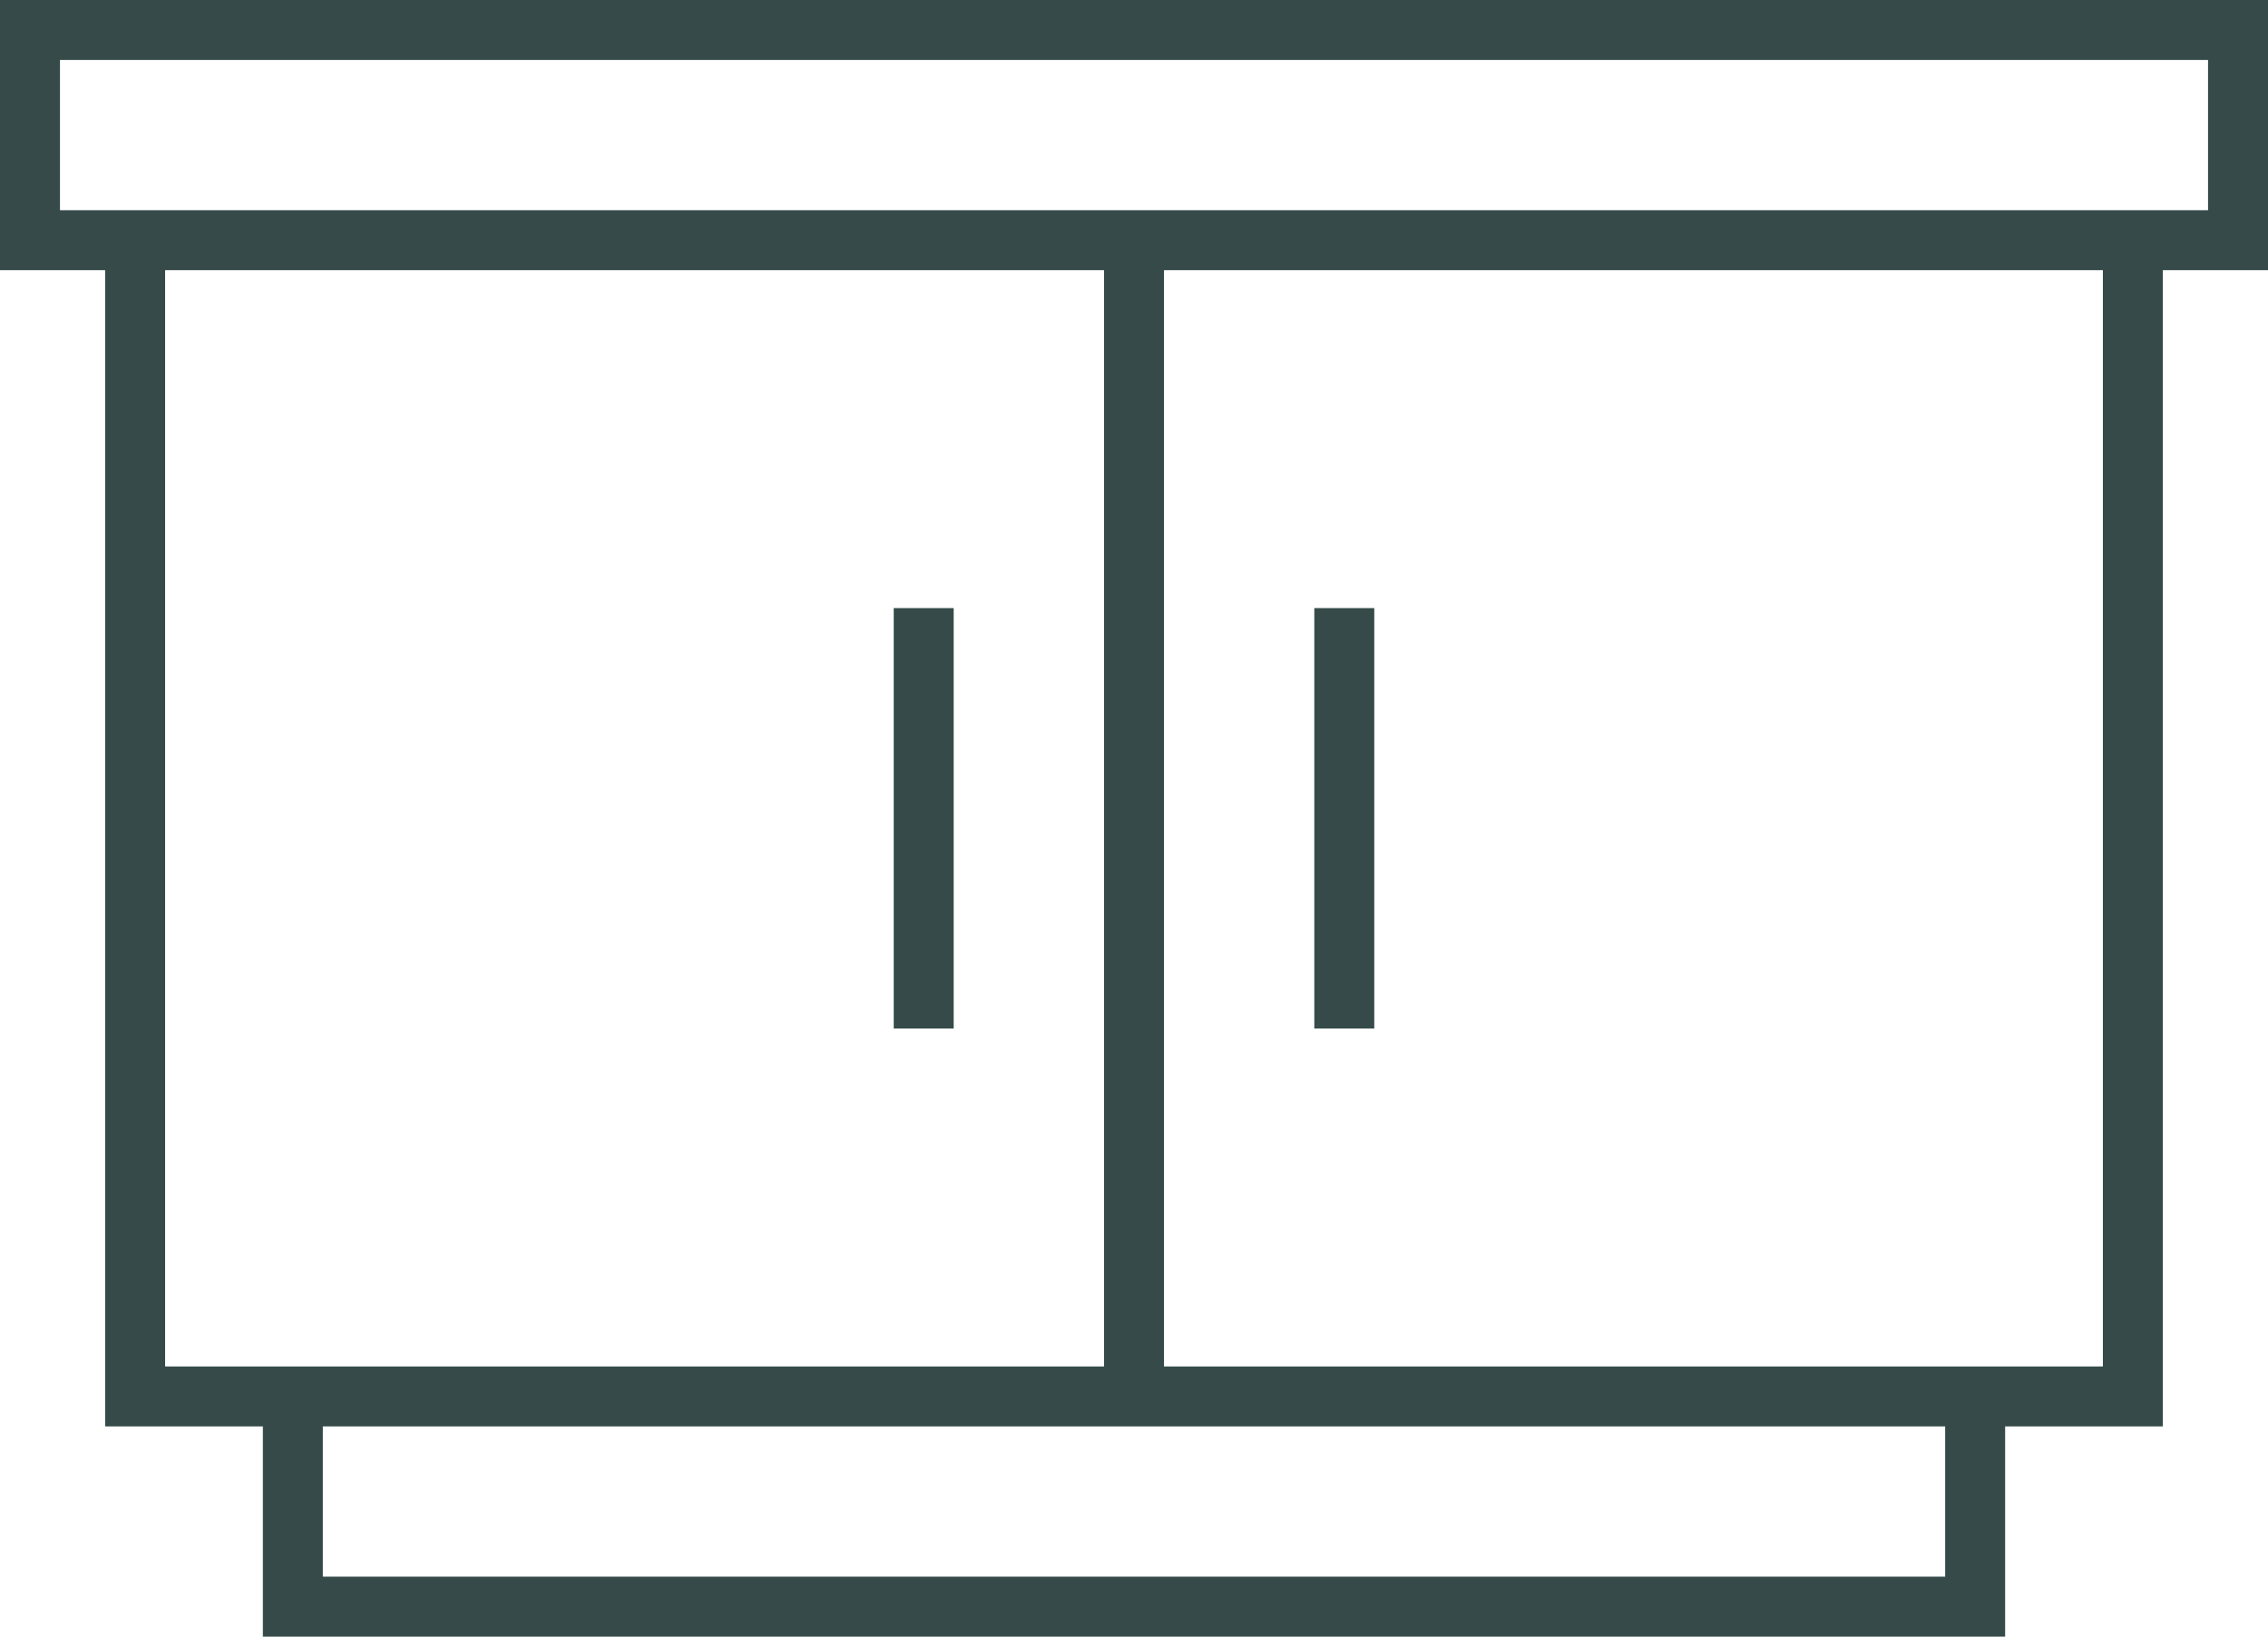
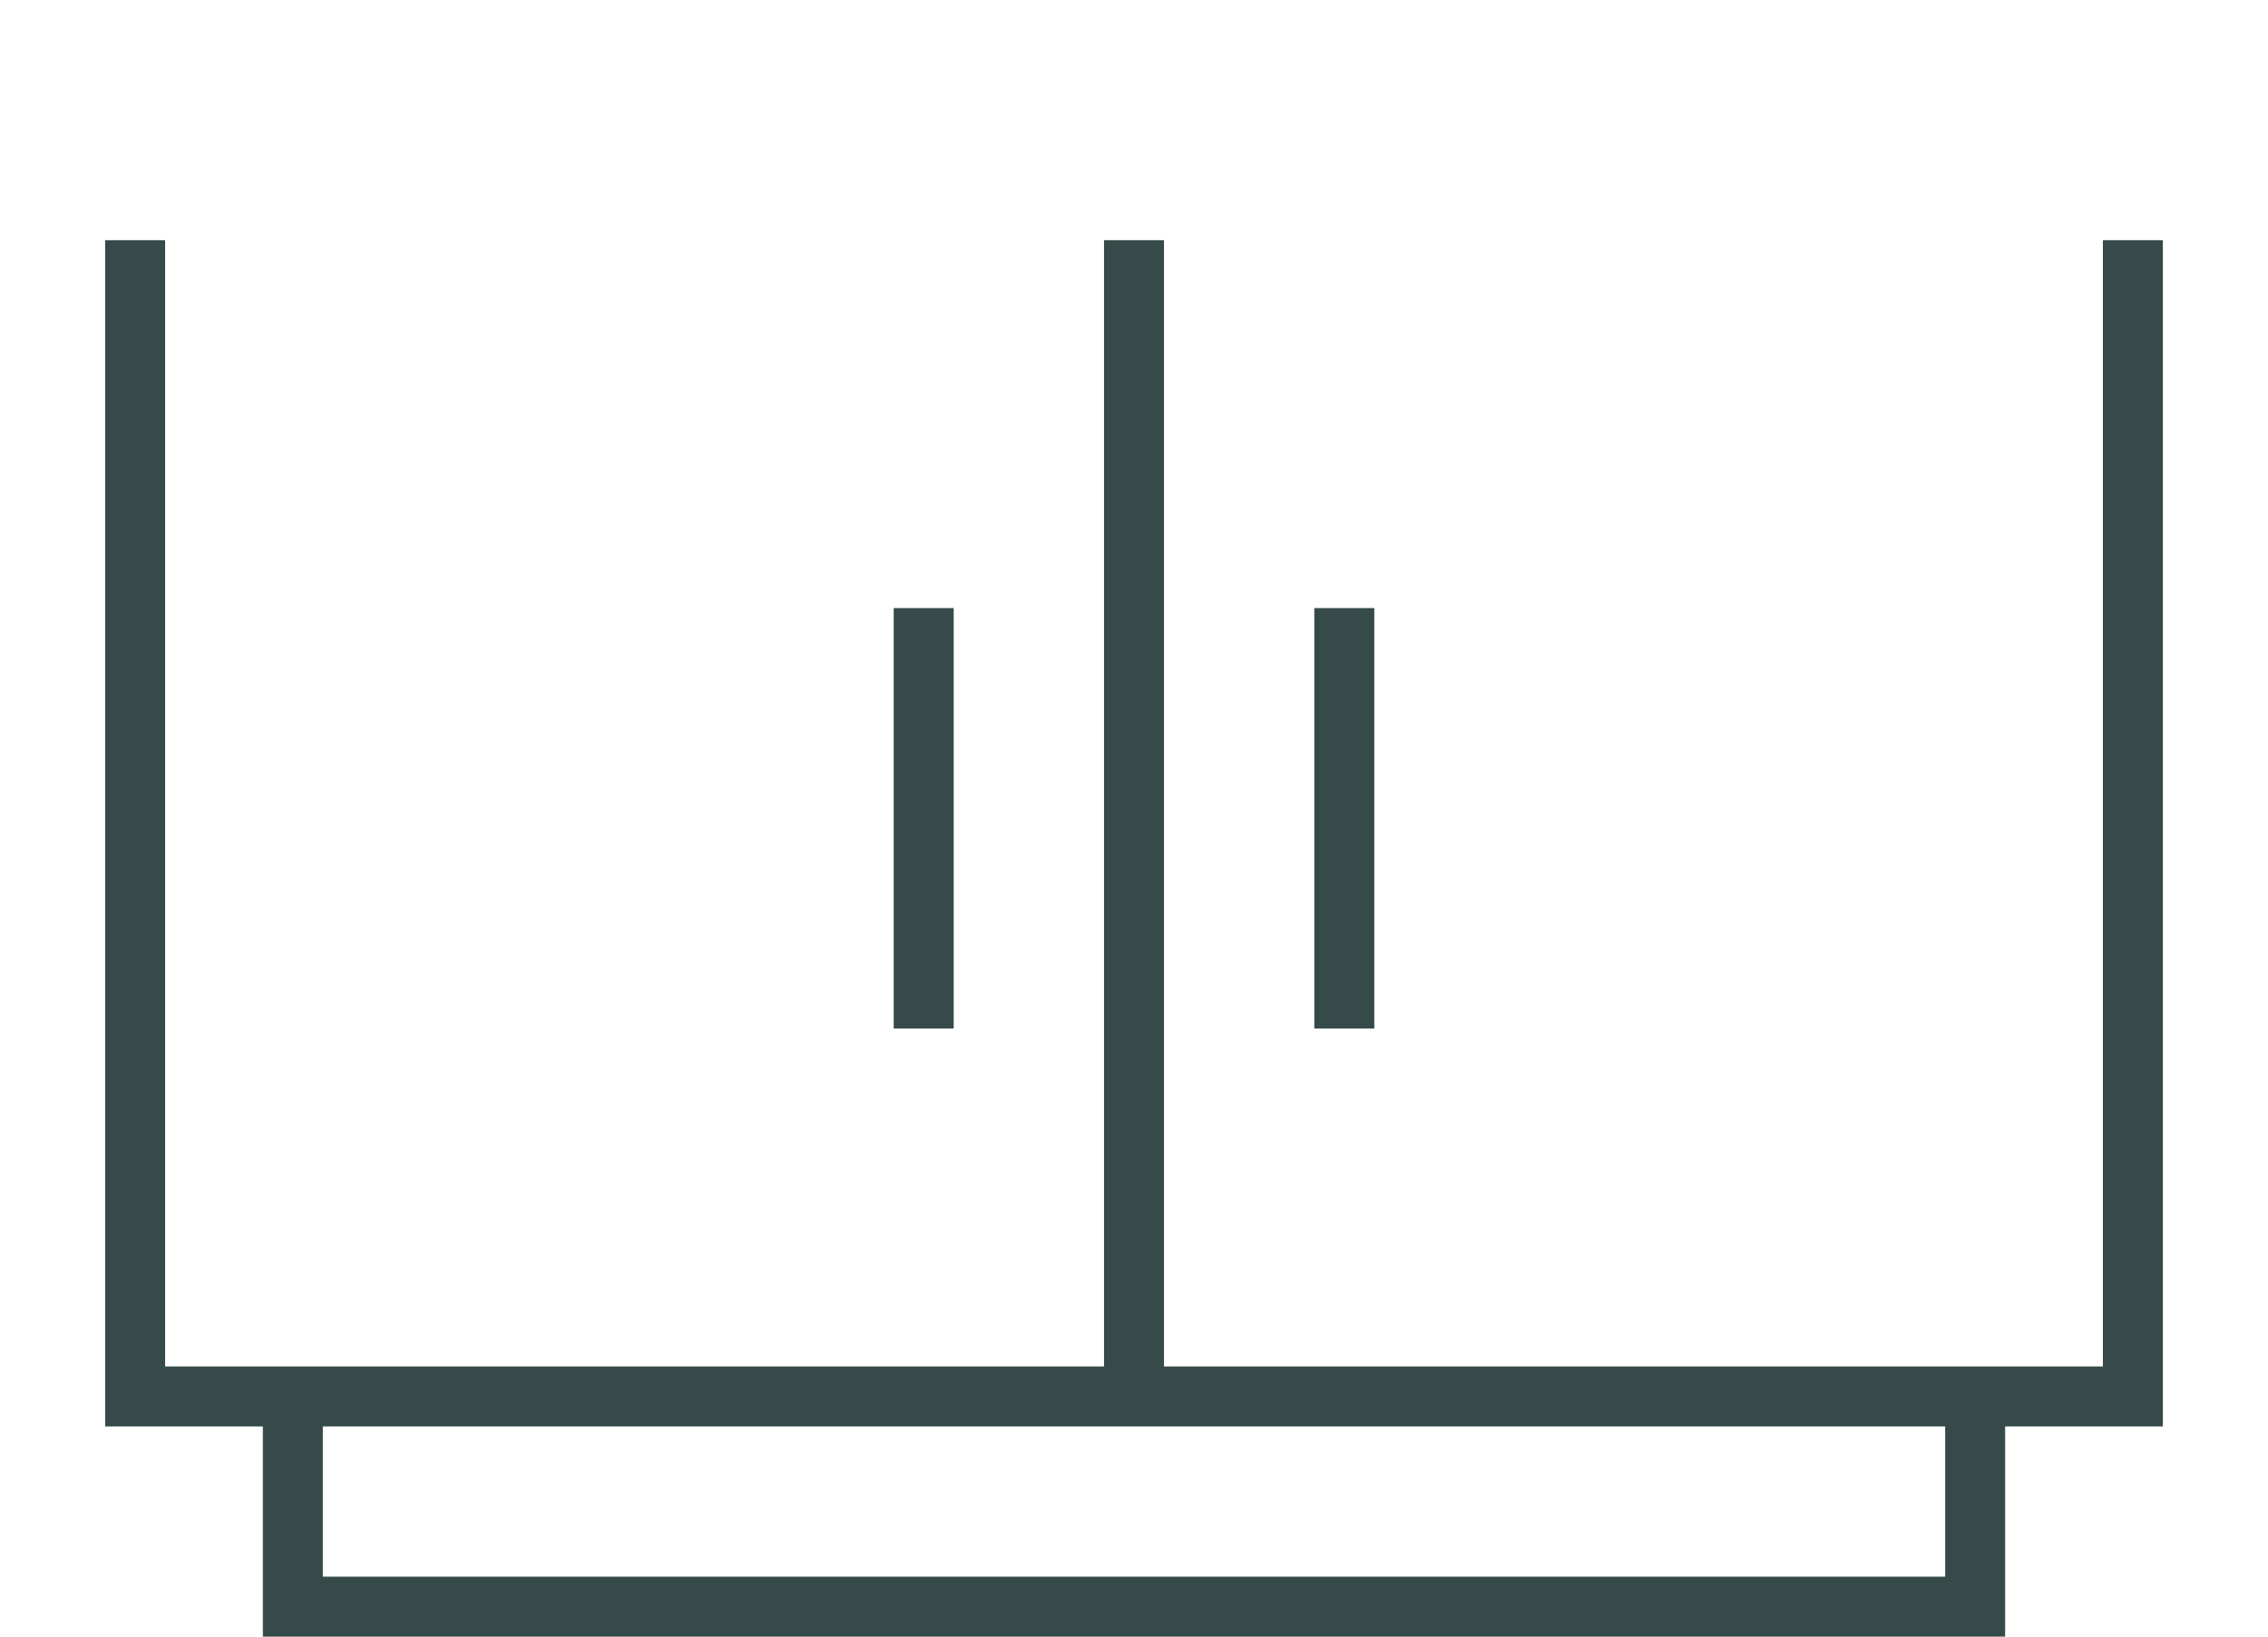
<svg xmlns="http://www.w3.org/2000/svg" width="105.891" height="76.436" viewBox="0 0 105.891 76.436">
  <defs>
    <clipPath id="a">
      <rect width="105.891" height="76.436" transform="translate(0 0)" fill="none" stroke="#364b49" stroke-width="1" />
    </clipPath>
  </defs>
  <g transform="translate(0 0)">
    <g clip-path="url(#a)">
-       <rect width="103.091" height="9.818" transform="translate(1.4 1.4)" fill="none" stroke="#364b49" stroke-miterlimit="10" stroke-width="2.8" />
-     </g>
+       </g>
    <path d="M99.582,11.218v54H6.309v-54" fill="none" stroke="#364b49" stroke-miterlimit="10" stroke-width="2.8" />
    <g clip-path="url(#a)">
      <path d="M92.218,65.218v9.818H13.673V65.218" fill="none" stroke="#364b49" stroke-miterlimit="10" stroke-width="2.8" />
    </g>
    <line y2="54" transform="translate(52.946 11.218)" fill="none" stroke="#364b49" stroke-miterlimit="10" stroke-width="2.8" />
    <line y2="19.636" transform="translate(62.764 28.4)" fill="none" stroke="#364b49" stroke-miterlimit="10" stroke-width="2.8" />
    <line y2="19.636" transform="translate(43.127 28.4)" fill="none" stroke="#364b49" stroke-miterlimit="10" stroke-width="2.8" />
  </g>
</svg>